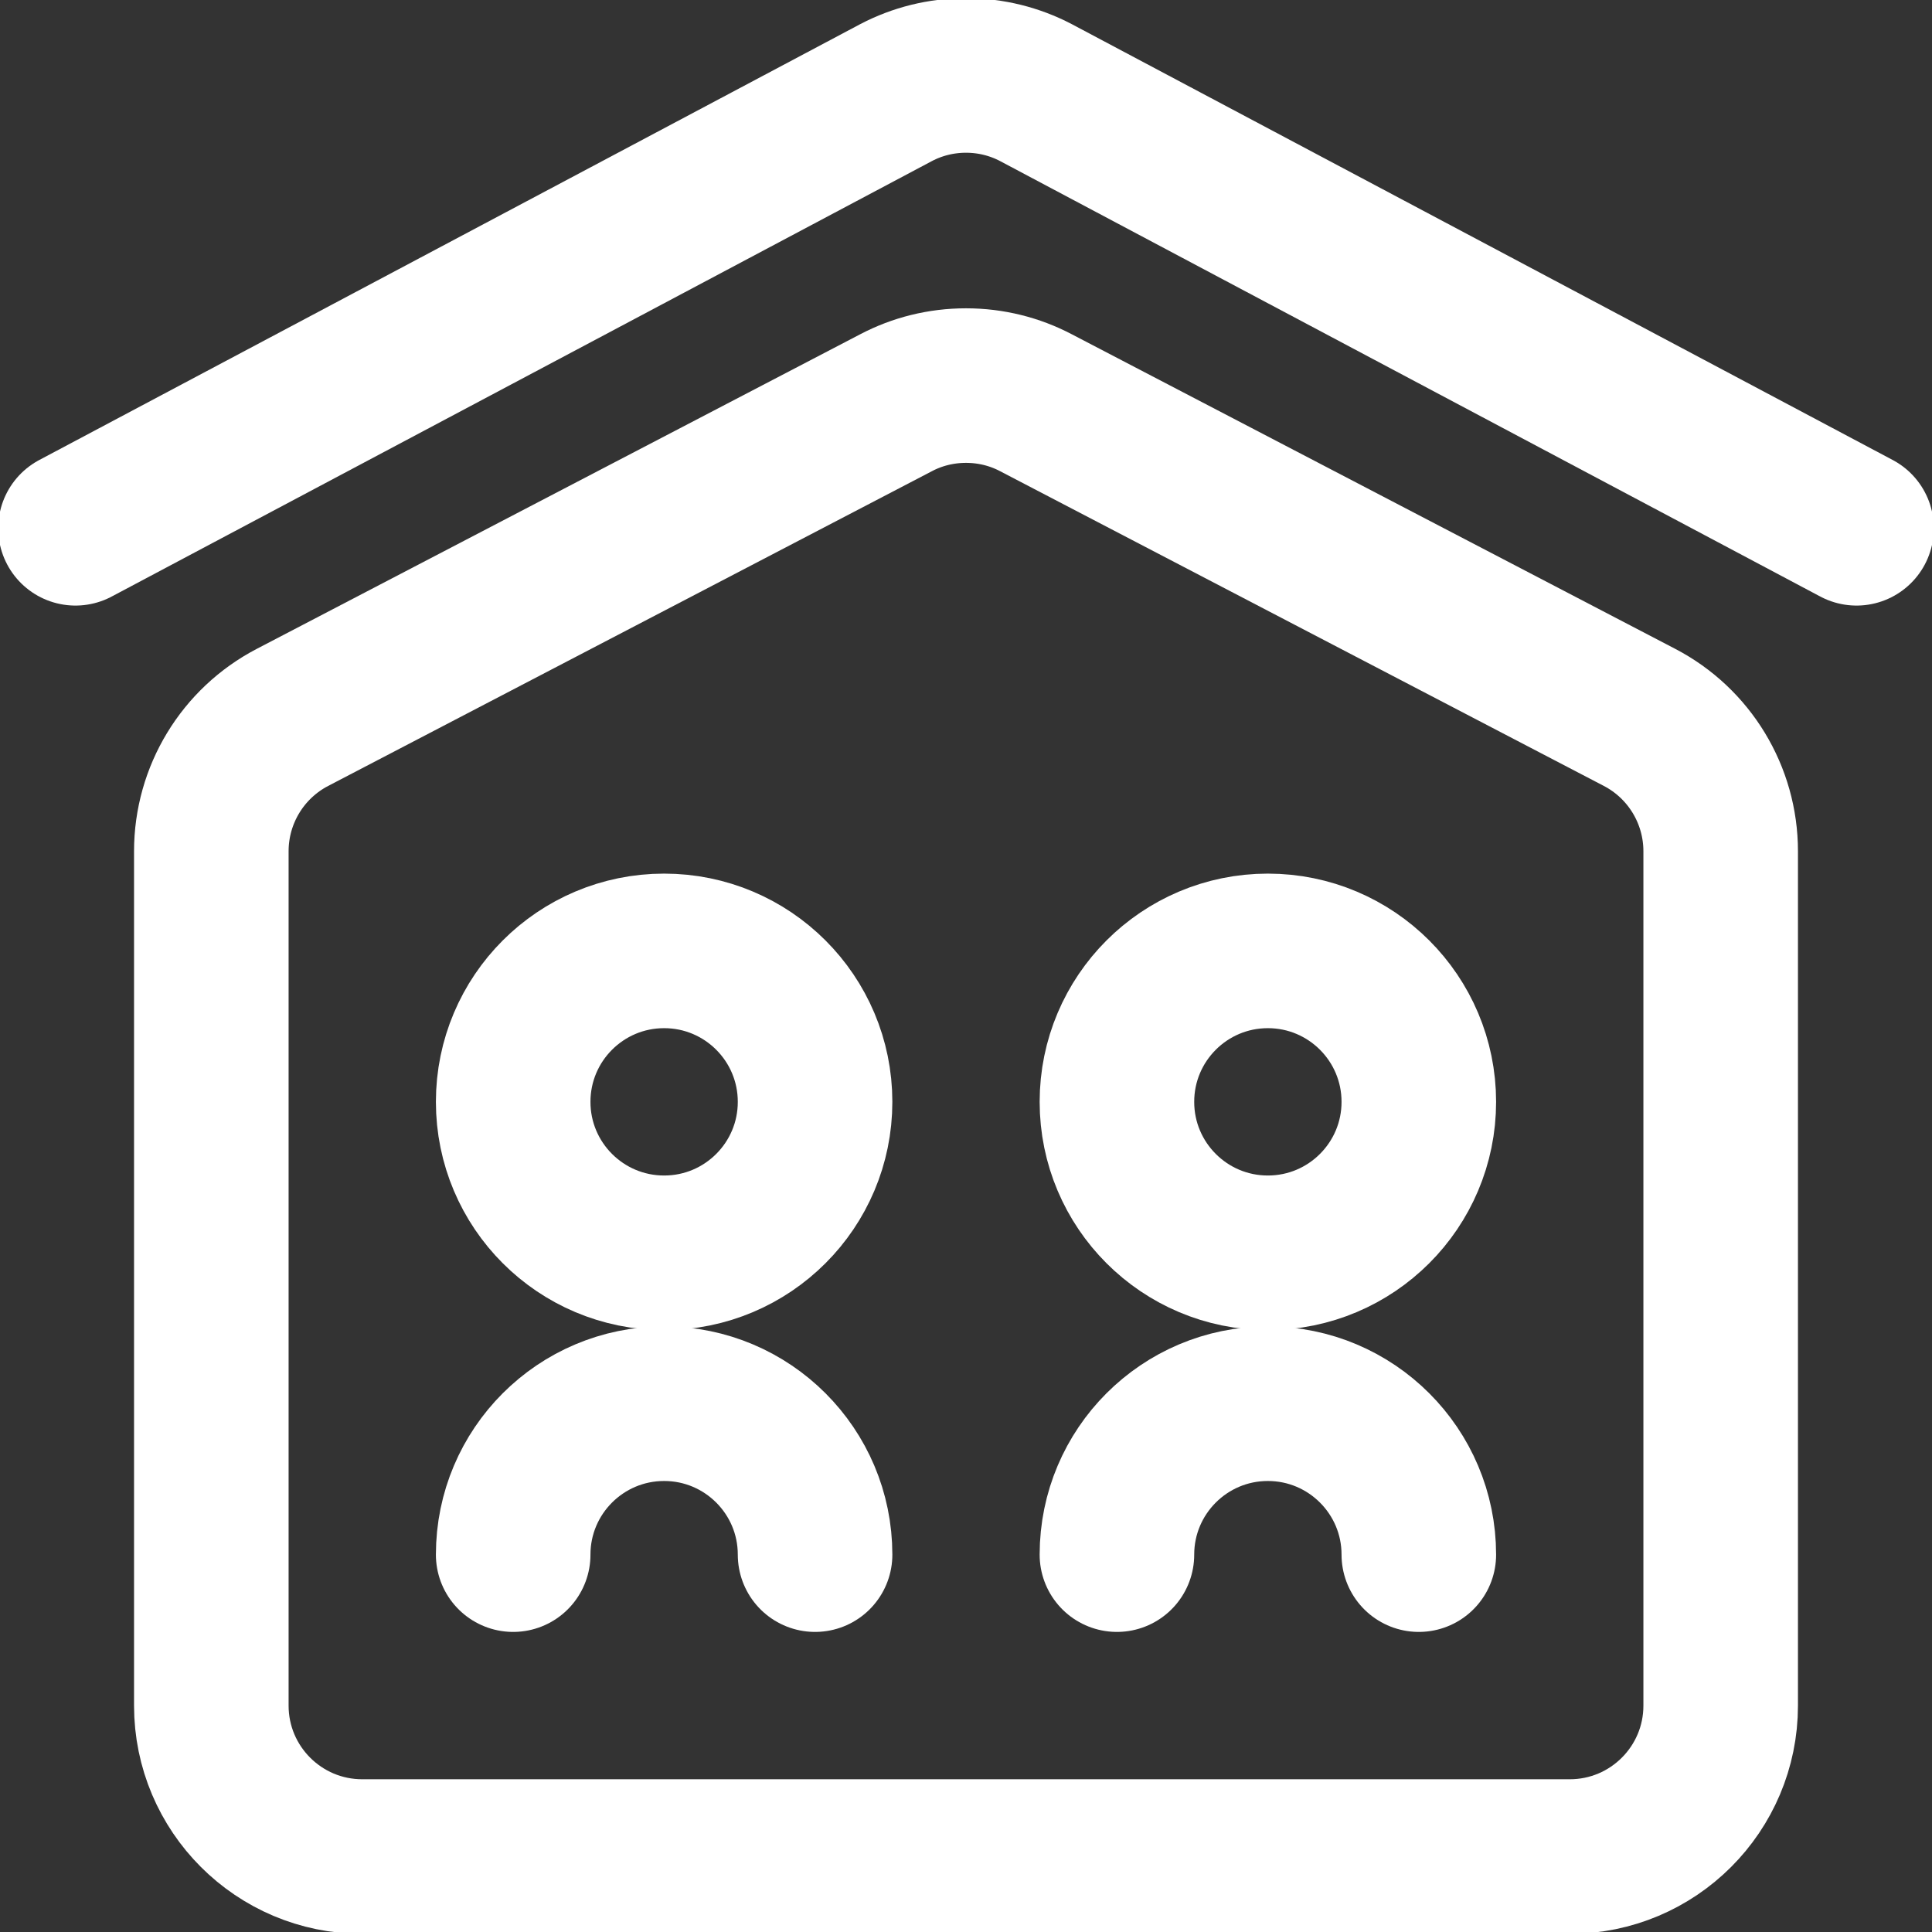
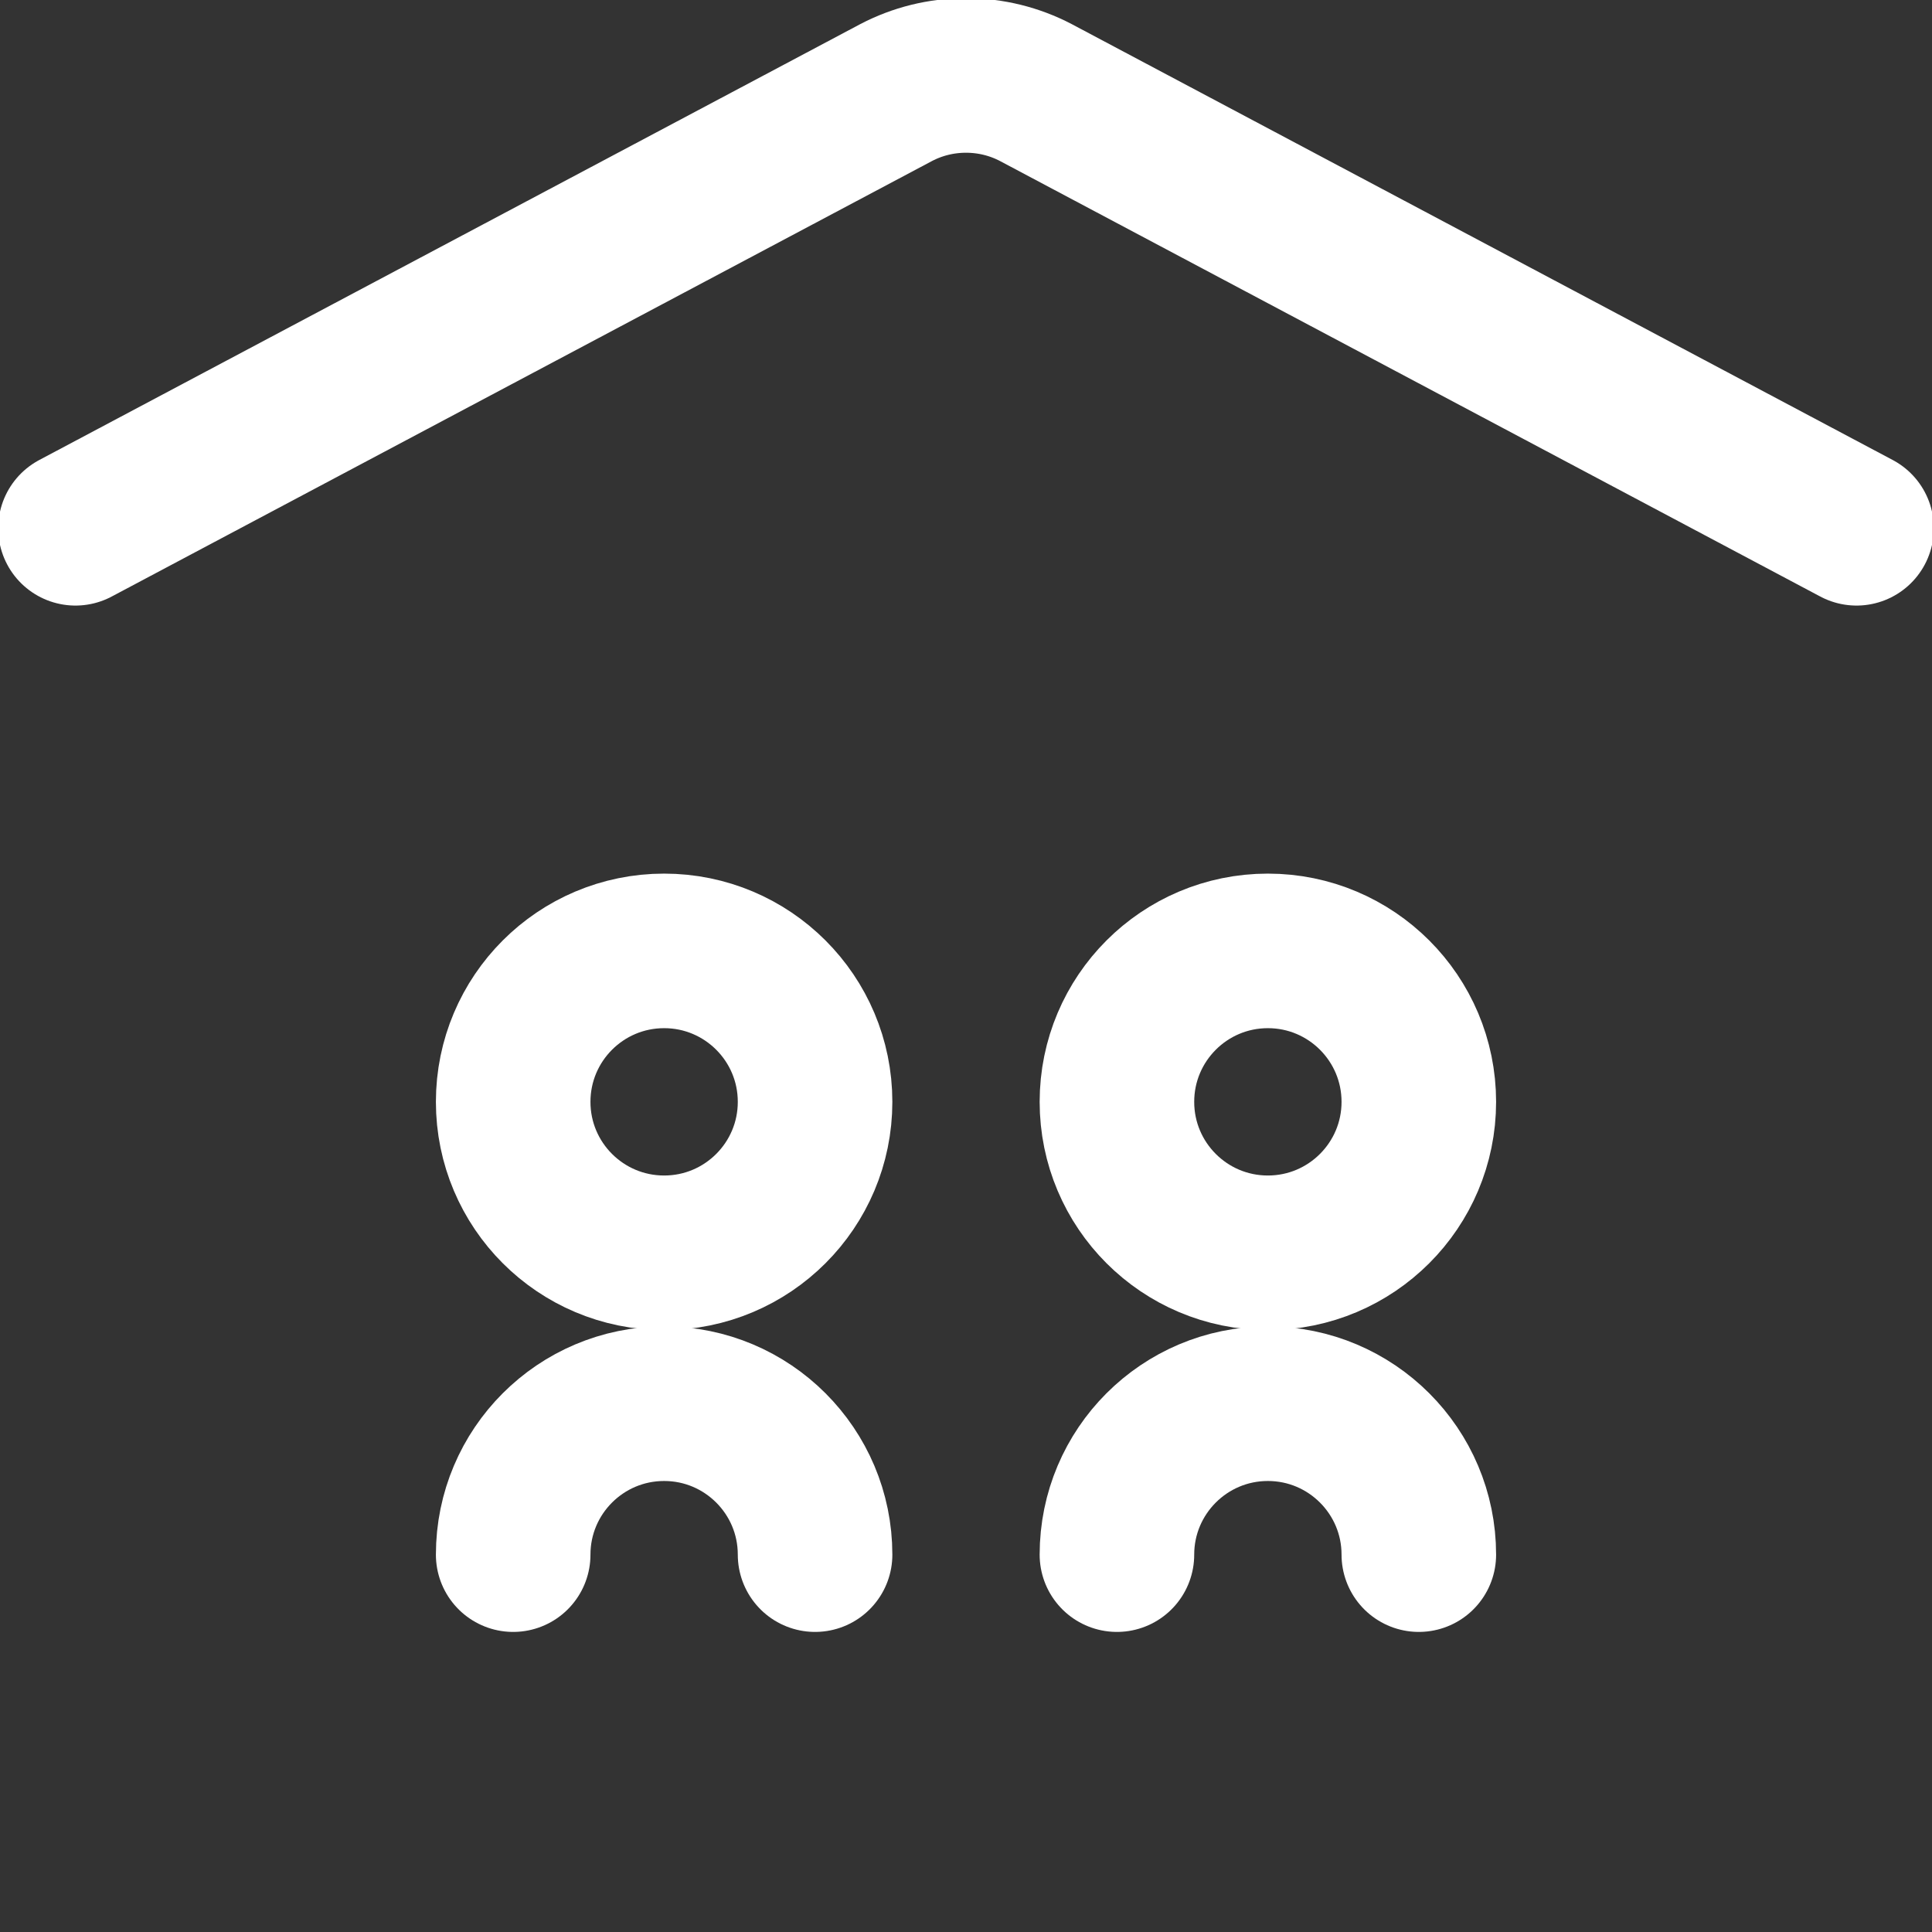
<svg xmlns="http://www.w3.org/2000/svg" width="50" height="50" viewBox="0 0 50 50" fill="none">
  <rect x="0" y="0" width="50" height="50" fill="#333333" stroke="none" />
  <g clip-path="url(#clip0_1237_2670)">
-     <path d="M44.531 22.03V44.141C44.531 46.298 42.782 48.047 40.625 48.047H9.375C7.218 48.047 5.469 46.298 5.469 44.141V22.03C5.469 20.574 6.278 19.239 7.569 18.566L23.197 10.419C23.736 10.137 24.35 9.979 25 9.979C25.65 9.979 26.264 10.137 26.803 10.419L42.431 18.566C43.722 19.239 44.531 20.574 44.531 22.03Z" stroke="#ffffff" stroke-width="4" stroke-miterlimit="10" stroke-linecap="round" stroke-linejoin="round" fill="transparent" />
    <path d="M1.953 13.672L23.197 2.393C23.736 2.112 24.35 1.953 25 1.953C25.65 1.953 26.264 2.112 26.803 2.393L48.047 13.672" stroke="#ffffff" stroke-width="4" stroke-miterlimit="10" stroke-linecap="round" stroke-linejoin="round" fill="transparent" />
    <path d="M21.094 28.516C21.094 30.673 19.345 32.422 17.188 32.422C15.03 32.422 13.281 30.673 13.281 28.516C13.281 26.358 15.03 24.609 17.188 24.609C19.345 24.609 21.094 26.358 21.094 28.516Z" stroke="#ffffff" stroke-width="4" stroke-miterlimit="10" stroke-linecap="round" stroke-linejoin="round" fill="transparent" />
    <path d="M36.719 28.516C36.719 30.673 34.97 32.422 32.812 32.422C30.655 32.422 28.906 30.673 28.906 28.516C28.906 26.358 30.655 24.609 32.812 24.609C34.97 24.609 36.719 26.358 36.719 28.516Z" stroke="#ffffff" stroke-width="4" stroke-miterlimit="10" stroke-linecap="round" stroke-linejoin="round" fill="transparent" />
    <path d="M13.281 40.234C13.281 38.077 15.03 36.328 17.188 36.328C19.345 36.328 21.094 38.077 21.094 40.234" stroke="#ffffff" stroke-width="4" stroke-miterlimit="10" stroke-linecap="round" stroke-linejoin="round" fill="transparent" />
    <path d="M28.906 40.234C28.906 38.077 30.655 36.328 32.812 36.328C34.97 36.328 36.719 38.077 36.719 40.234" stroke="#ffffff" stroke-width="4" stroke-miterlimit="10" stroke-linecap="round" stroke-linejoin="round" fill="transparent" />
  </g>
  <defs fill="transparent">
    <clipPath id="clip0_1237_2670" fill="transparent">
      <rect width="50" height="50" fill="transparent" />
    </clipPath>
  </defs>
</svg>